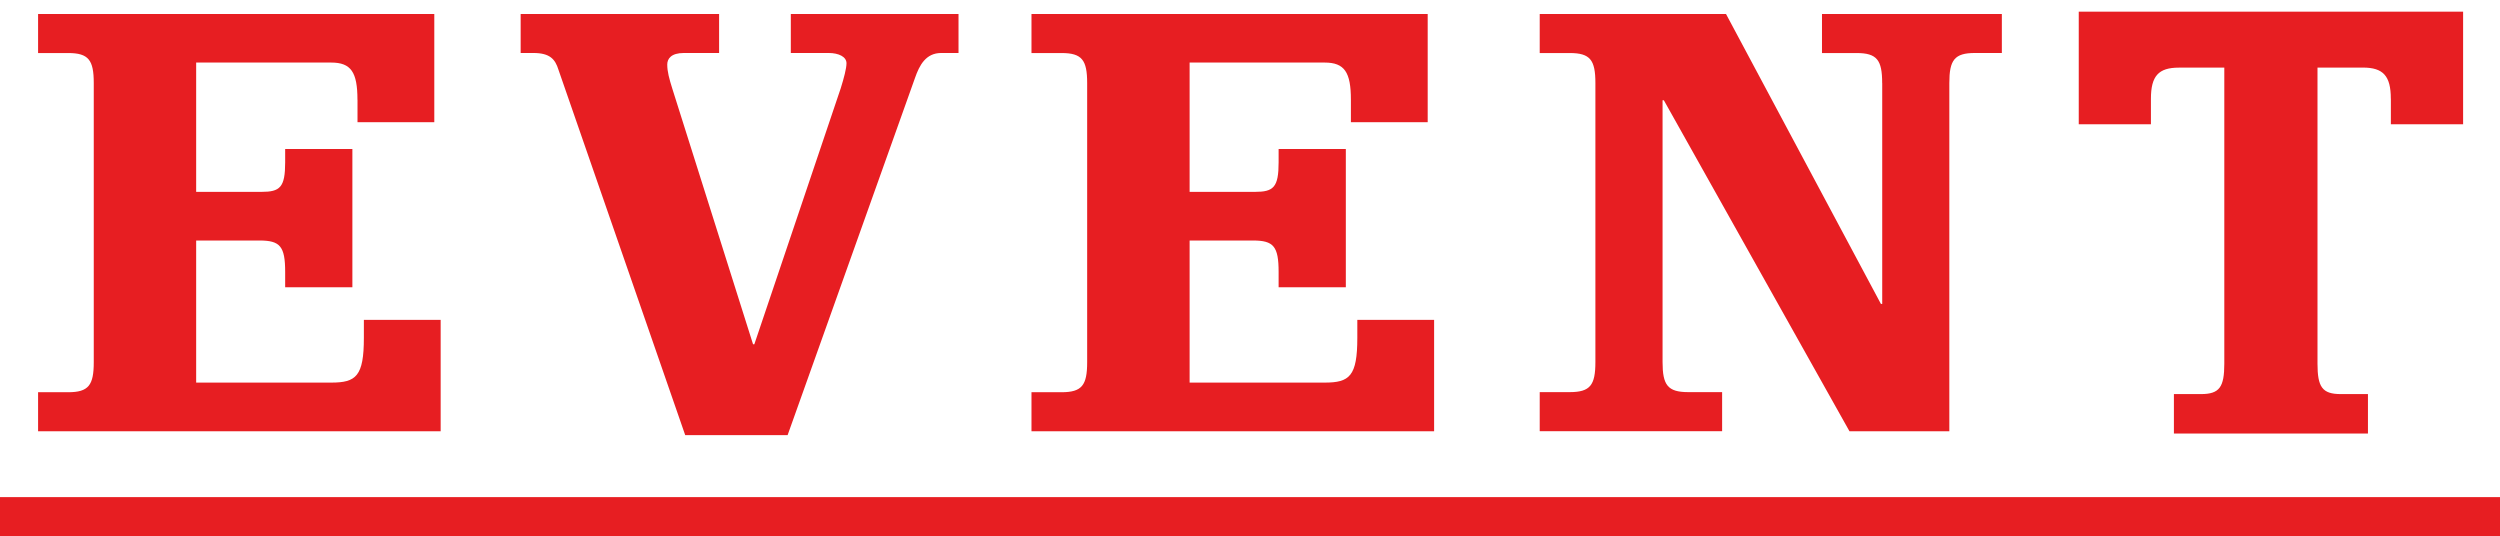
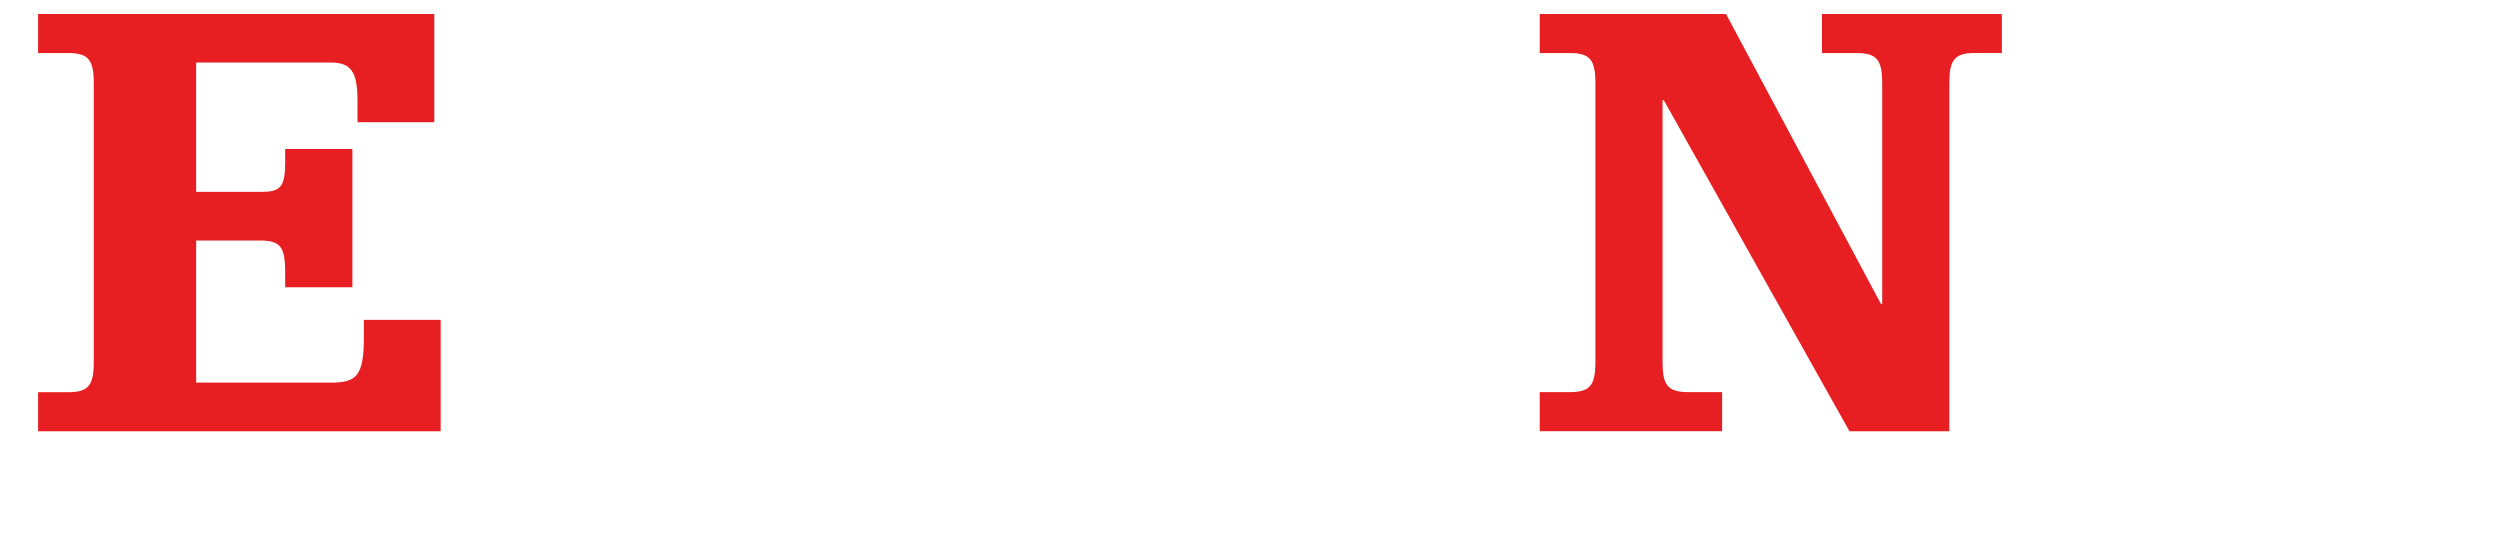
<svg xmlns="http://www.w3.org/2000/svg" viewBox="0 0 483.14 103.68" data-name="レイヤー 1" id="_レイヤー_1">
  <defs>
    <style>
      .cls-1 {
        fill: #e71e22;
      }
    </style>
  </defs>
-   <rect height="7.61" width="483.14" y="96.07" class="cls-1" />
  <g>
    <path d="m69.08,19.27c0-5.32-1.24-7.18-5.07-7.18h-26.1v24.99h12.62c3.59,0,4.58-.87,4.58-5.69v-2.6h12.99v26.72h-12.99v-2.97c0-4.95-.99-6.06-4.95-6.06h-12.25v27.46h26.1c4.82,0,6.31-1.24,6.31-8.66v-3.46h14.84v21.53H7.36v-7.55h5.81c3.96,0,4.95-1.36,4.95-5.81V16.06c0-4.45-.99-5.81-4.95-5.81h-5.81V2.7h76.57v20.91h-14.84v-4.33Z" class="cls-1" />
-     <path d="m152.83,2.7h32.41v7.54h-3.34c-2.97,0-4.21,2.35-5.07,4.82l-24.62,69.03h-19.79L107.92,13.46c-.62-1.98-1.61-3.22-4.83-3.22h-2.47V2.7h38.35v7.54h-6.8c-2.47,0-3.22,1.11-3.22,2.23,0,1.36.37,2.72.99,4.7l15.59,49.36h.25l16.7-49.48c.62-1.98,1.11-3.84,1.11-4.83,0-1.24-1.48-1.98-3.46-1.98h-7.3V2.7Z" class="cls-1" />
-     <path d="m261.07,19.27c0-5.32-1.24-7.18-5.07-7.18h-26.1v24.99h12.62c3.59,0,4.58-.87,4.58-5.69v-2.6h12.99v26.72h-12.99v-2.97c0-4.95-.99-6.06-4.95-6.06h-12.25v27.46h26.1c4.82,0,6.31-1.24,6.31-8.66v-3.46h14.84v21.53h-77.81v-7.55h5.81c3.96,0,4.95-1.36,4.95-5.81V16.06c0-4.45-.99-5.81-4.95-5.81h-5.81V2.7h76.57v20.91h-14.84v-4.33Z" class="cls-1" />
    <path d="m363.74,16.06c0-4.45-.99-5.81-4.95-5.81h-6.68V2.7h34.76v7.54h-5.2c-3.96,0-4.95,1.36-4.95,5.81v67.29h-19.3l-35.87-63.96h-.25v50.59c0,4.45.99,5.81,4.95,5.81h6.56v7.55h-35.25v-7.55h5.81c3.96,0,4.95-1.36,4.95-5.81V16.06c0-4.45-.99-5.81-4.95-5.81h-5.81V2.7h36l29.94,56.04h.25V16.06Z" class="cls-1" />
-     <path d="m462.04,19.07c0-4.38-1.46-6.01-5.39-6.01h-8.78v57.22c0,4.5.9,5.88,4.5,5.88h5.25v7.63h-37.5v-7.63h5.24c3.6,0,4.5-1.38,4.5-5.88V13.07h-8.78c-3.94,0-5.4,1.62-5.4,6.01v4.94h-13.95V2.25h74.28v21.76h-13.96v-4.94Z" class="cls-1" />
  </g>
</svg>